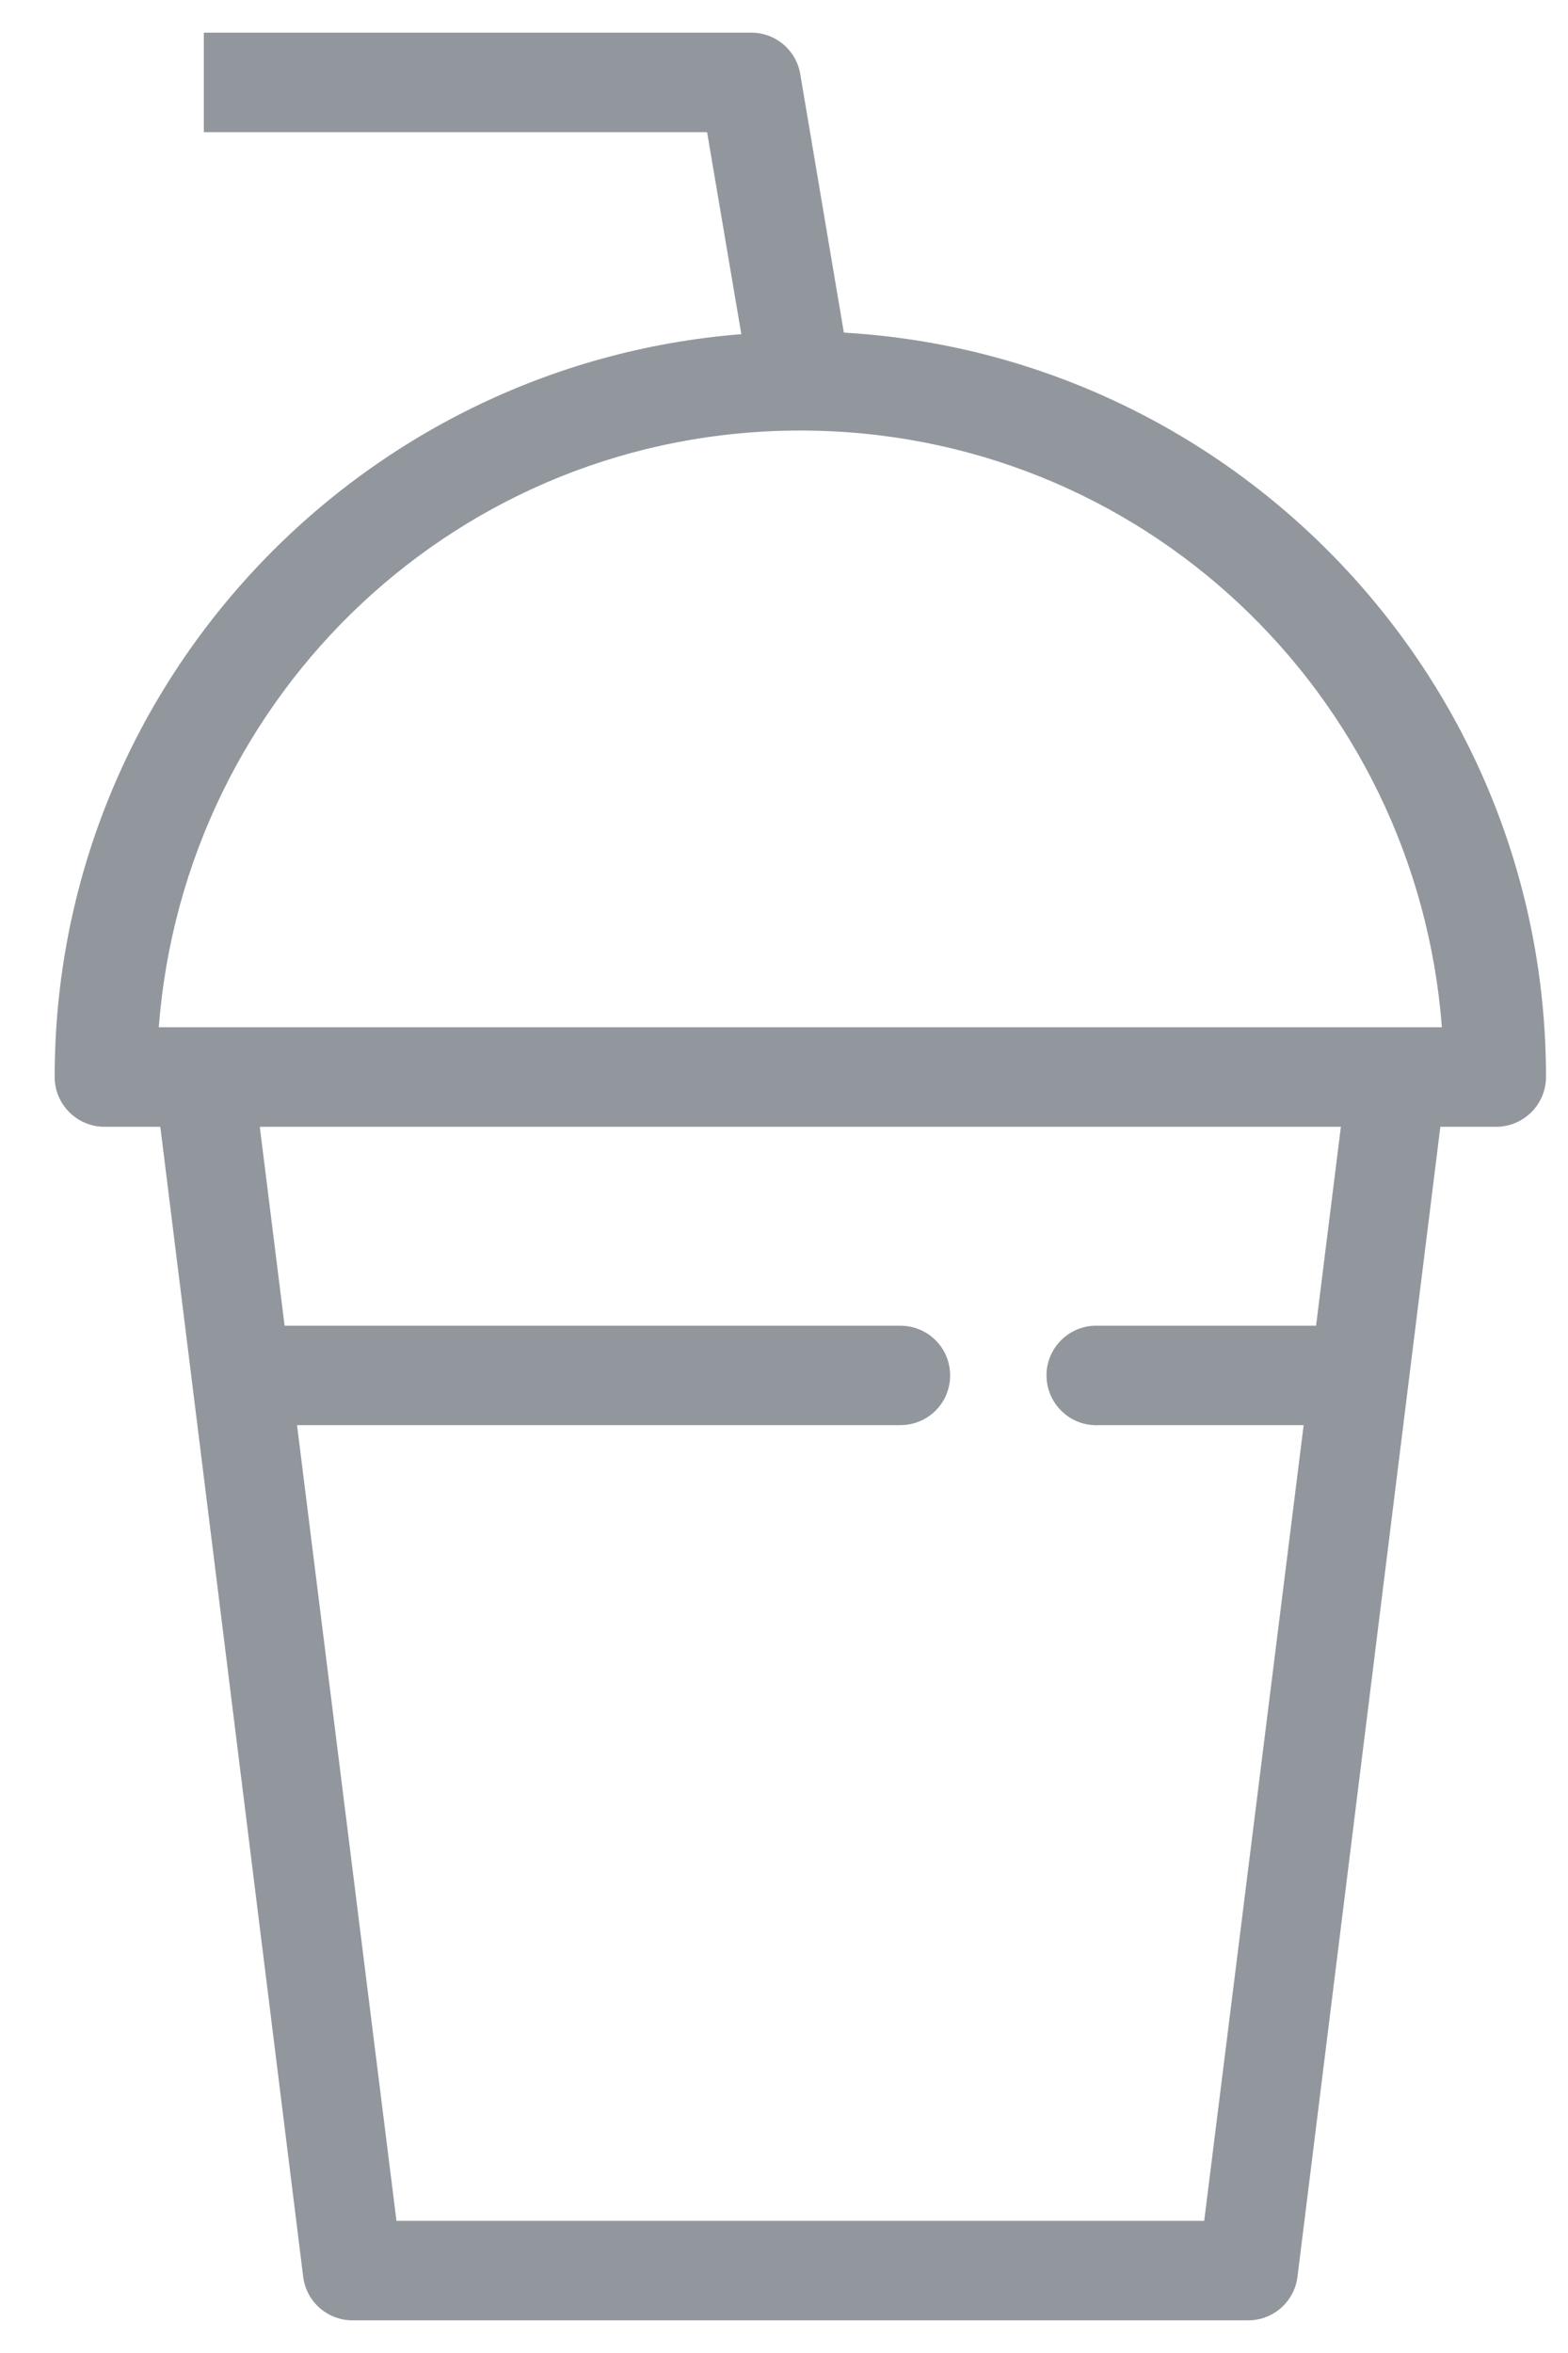
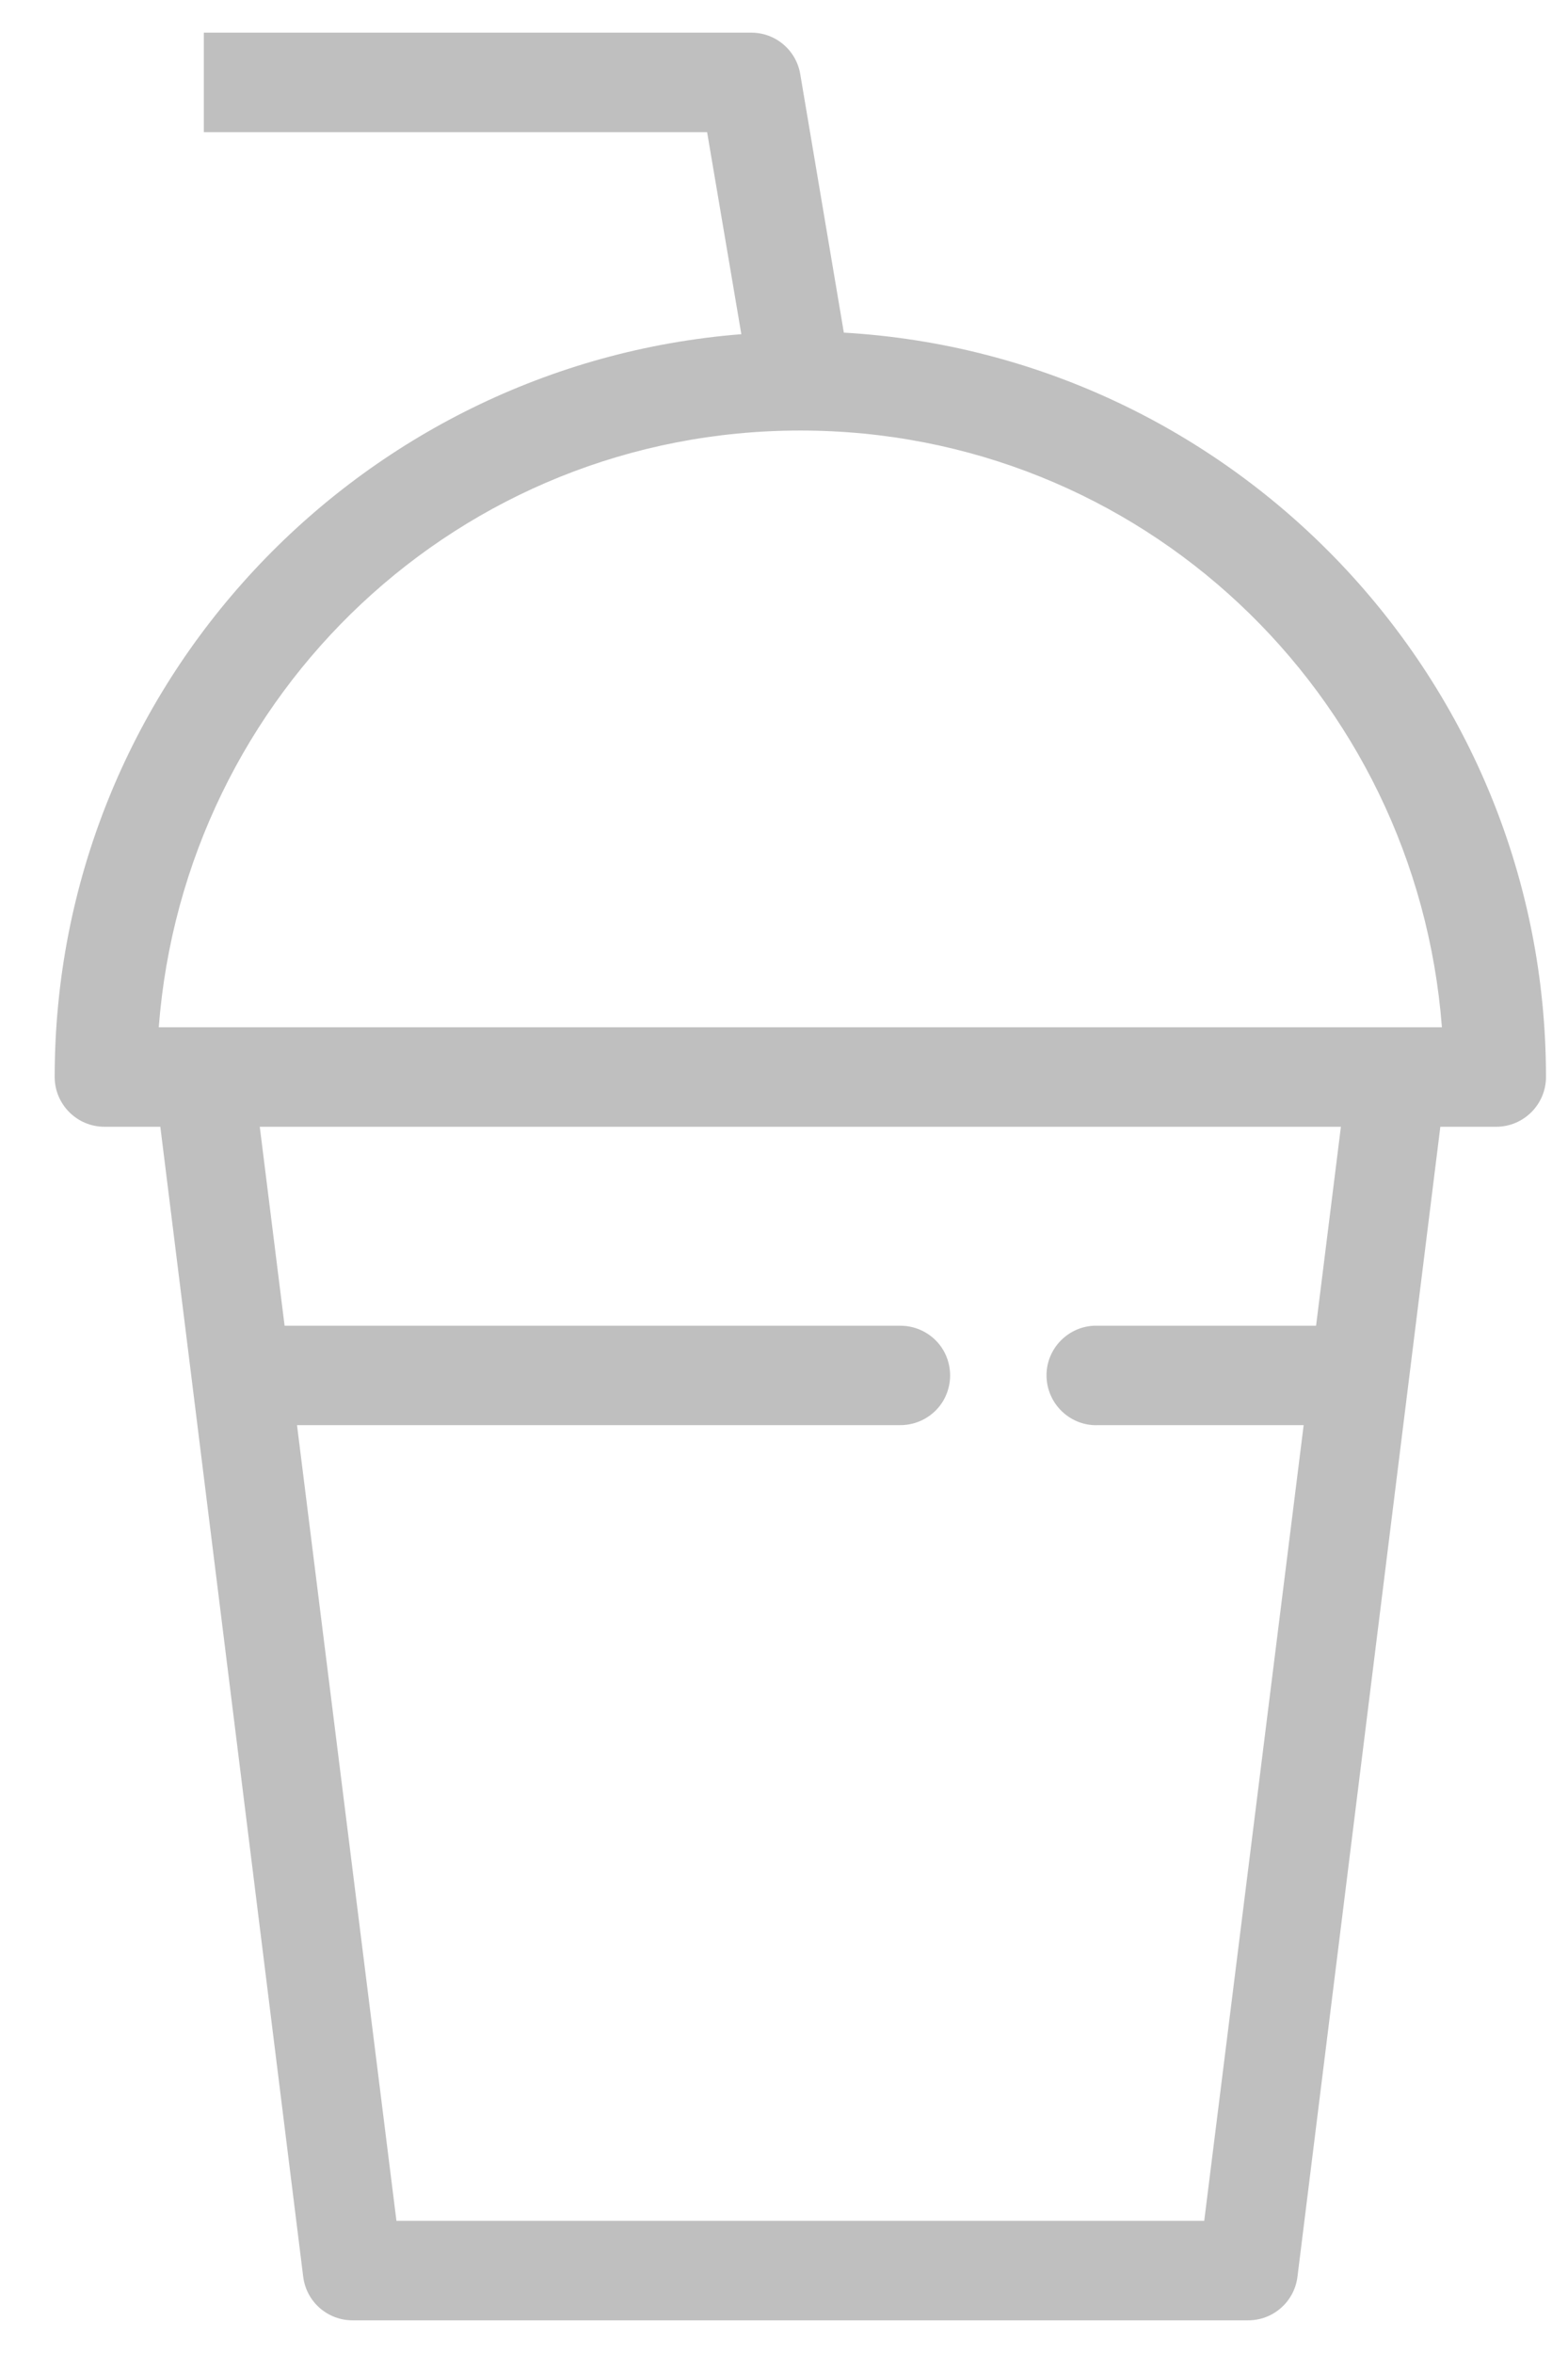
<svg xmlns="http://www.w3.org/2000/svg" width="24" height="36" viewBox="0 0 24 36" fill="none">
-   <path d="M3.12 0.5V2.022H10.823L11.347 5.113C5.474 5.577 0.837 10.489 0.837 16.478C0.837 16.897 1.179 17.239 1.598 17.239H2.454L4.641 34.834C4.689 35.218 5.016 35.503 5.402 35.5H19.098C19.484 35.503 19.811 35.218 19.859 34.834L22.046 17.239H22.902C23.321 17.239 23.663 16.897 23.663 16.478C23.663 10.409 18.899 5.437 12.916 5.089L12.25 1.142C12.191 0.768 11.867 0.494 11.489 0.5H3.12ZM12.25 6.587C17.46 6.587 21.678 10.608 22.07 15.717H2.43C2.822 10.608 7.04 6.587 12.25 6.587ZM3.976 17.239H20.524L20.144 20.283H16.815C16.791 20.283 16.768 20.283 16.744 20.283C16.325 20.303 15.998 20.66 16.019 21.079C16.04 21.498 16.396 21.825 16.815 21.804H19.954L18.432 33.978H6.068L4.546 21.804H13.772C14.045 21.807 14.301 21.665 14.44 21.427C14.577 21.189 14.577 20.898 14.44 20.66C14.301 20.422 14.045 20.28 13.772 20.283H4.356L3.976 17.239Z" fill="#C2C9D1" />
  <path d="M3.12 0.5V2.022H10.823L11.347 5.113C5.474 5.577 0.837 10.489 0.837 16.478C0.837 16.897 1.179 17.239 1.598 17.239H2.454L4.641 34.834C4.689 35.218 5.016 35.503 5.402 35.5H19.098C19.484 35.503 19.811 35.218 19.859 34.834L22.046 17.239H22.902C23.321 17.239 23.663 16.897 23.663 16.478C23.663 10.409 18.899 5.437 12.916 5.089L12.25 1.142C12.191 0.768 11.867 0.494 11.489 0.5H3.12ZM12.25 6.587C17.46 6.587 21.678 10.608 22.07 15.717H2.43C2.822 10.608 7.04 6.587 12.25 6.587ZM3.976 17.239H20.524L20.144 20.283H16.815C16.791 20.283 16.768 20.283 16.744 20.283C16.325 20.303 15.998 20.66 16.019 21.079C16.04 21.498 16.396 21.825 16.815 21.804H19.954L18.432 33.978H6.068L4.546 21.804H13.772C14.045 21.807 14.301 21.665 14.44 21.427C14.577 21.189 14.577 20.898 14.44 20.66C14.301 20.422 14.045 20.28 13.772 20.283H4.356L3.976 17.239Z" fill="black" fill-opacity="0.25" />
</svg>